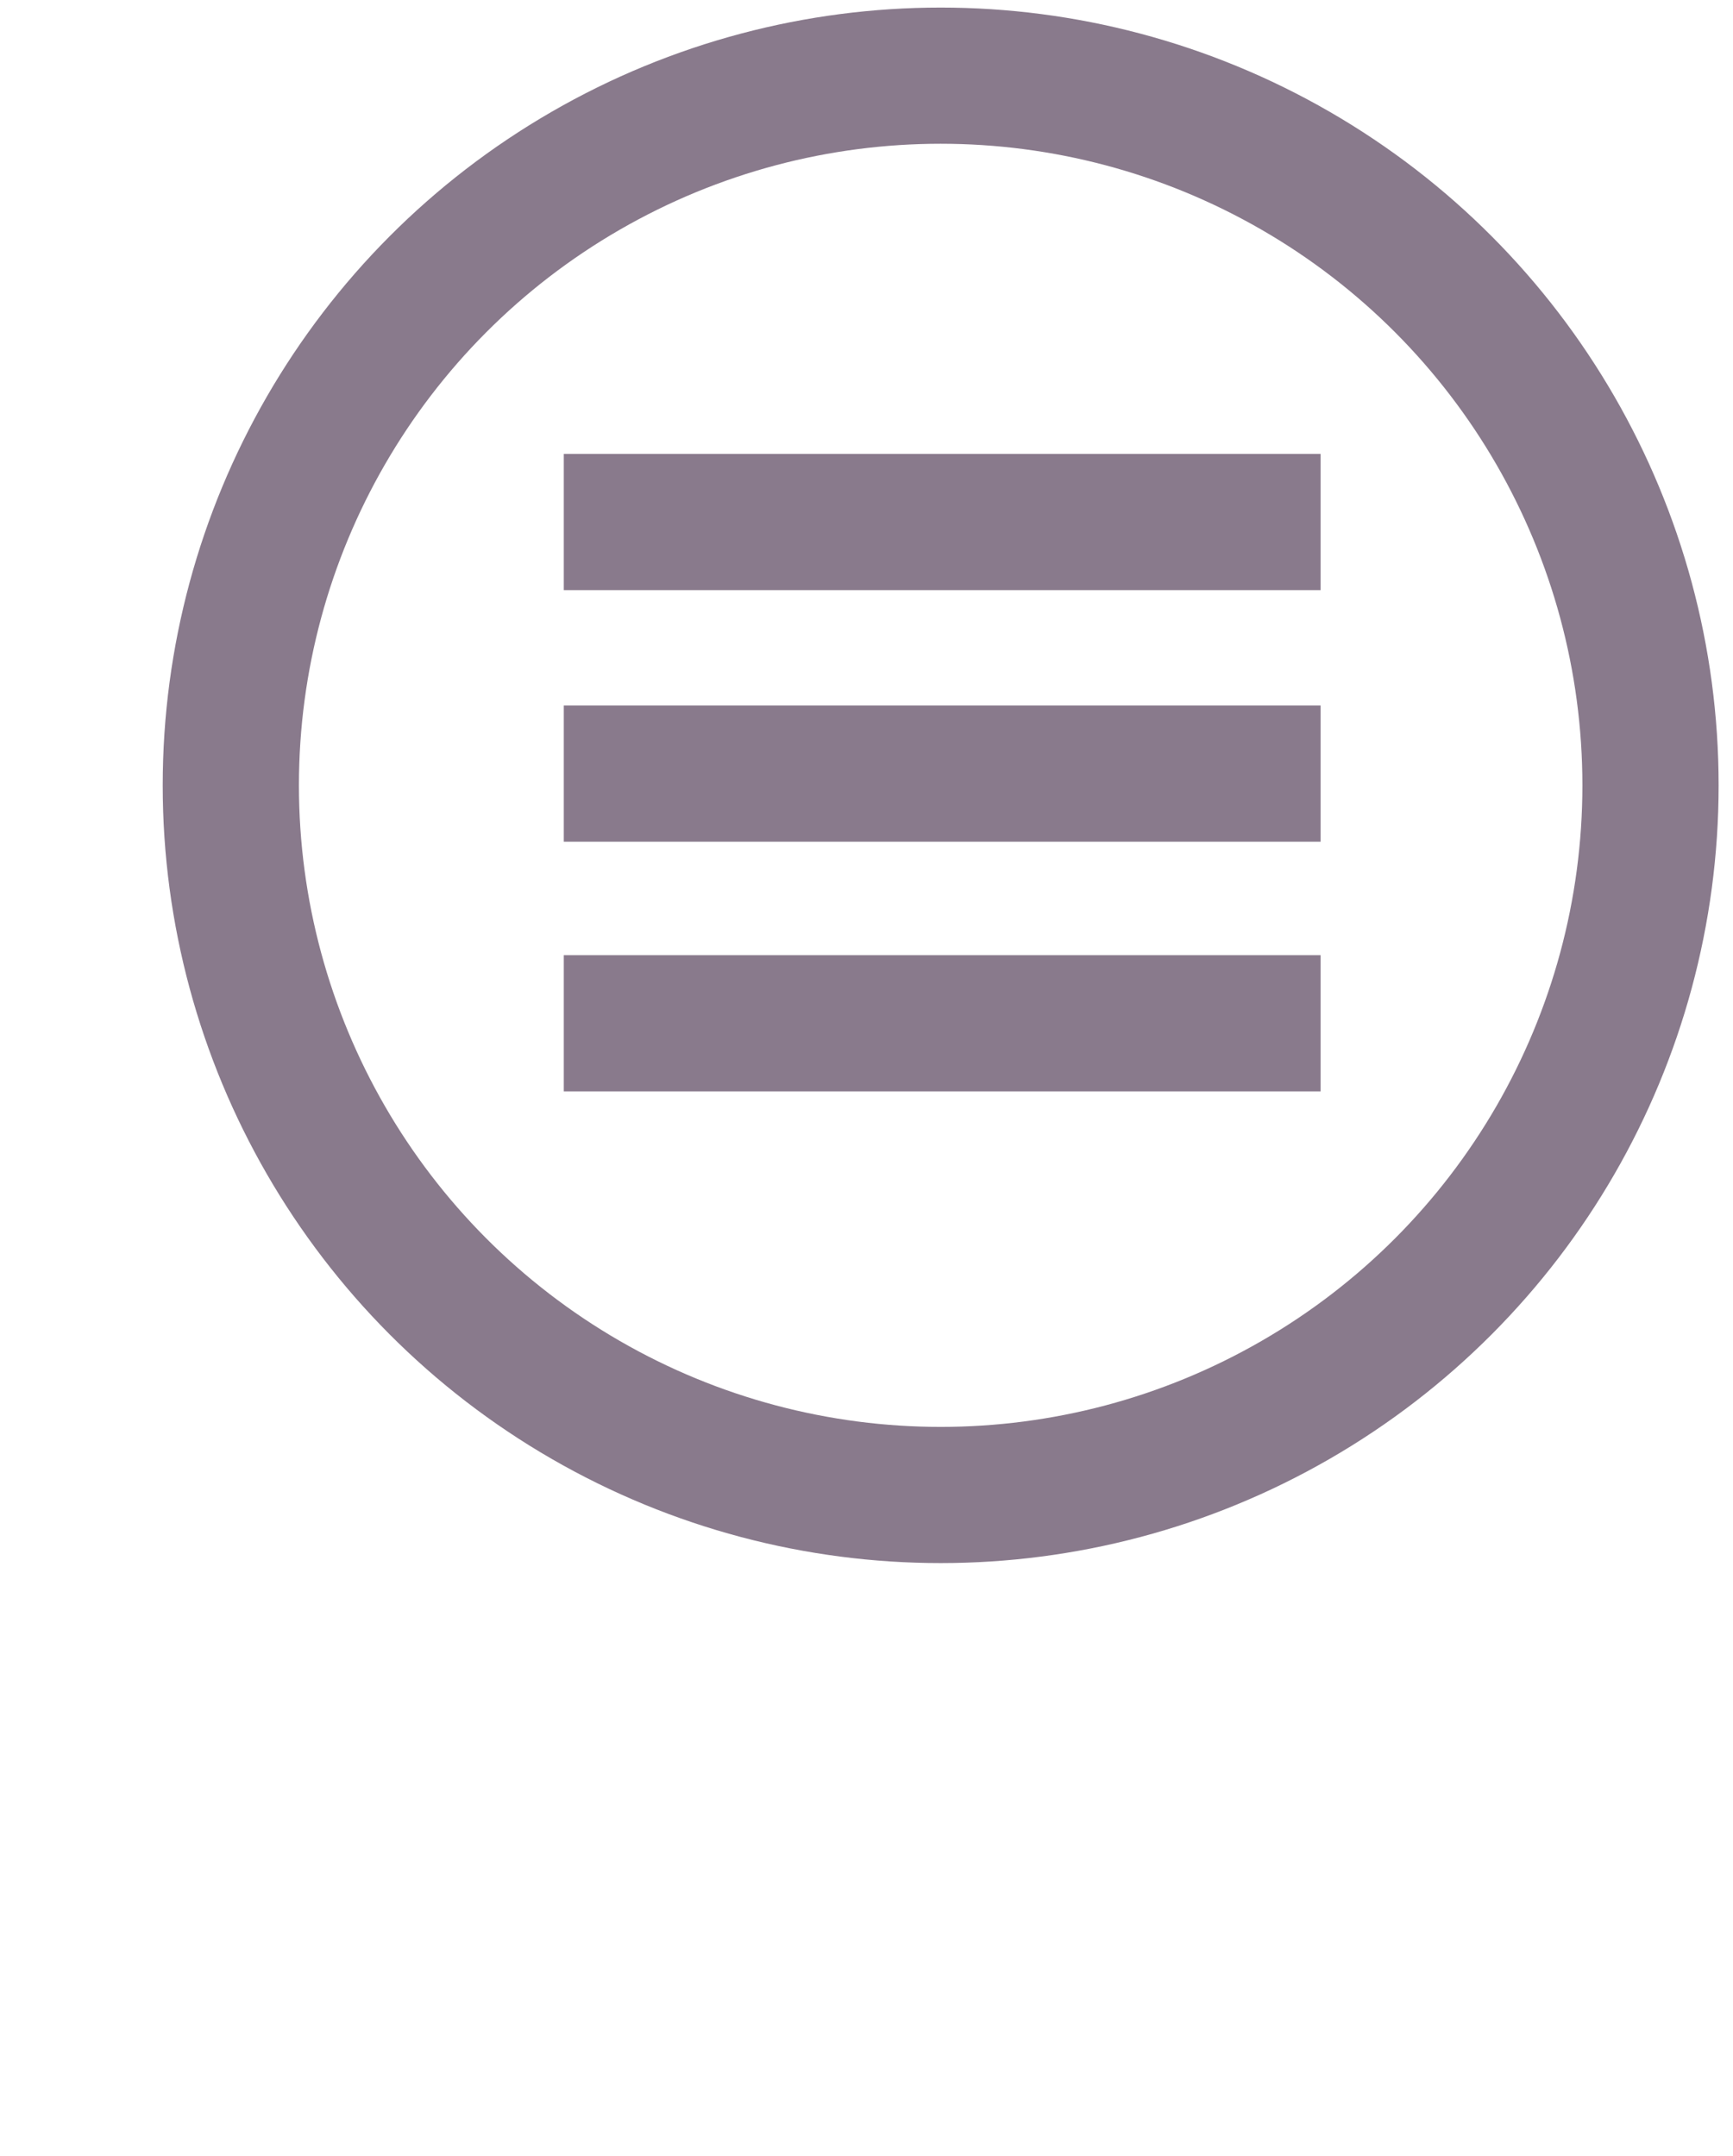
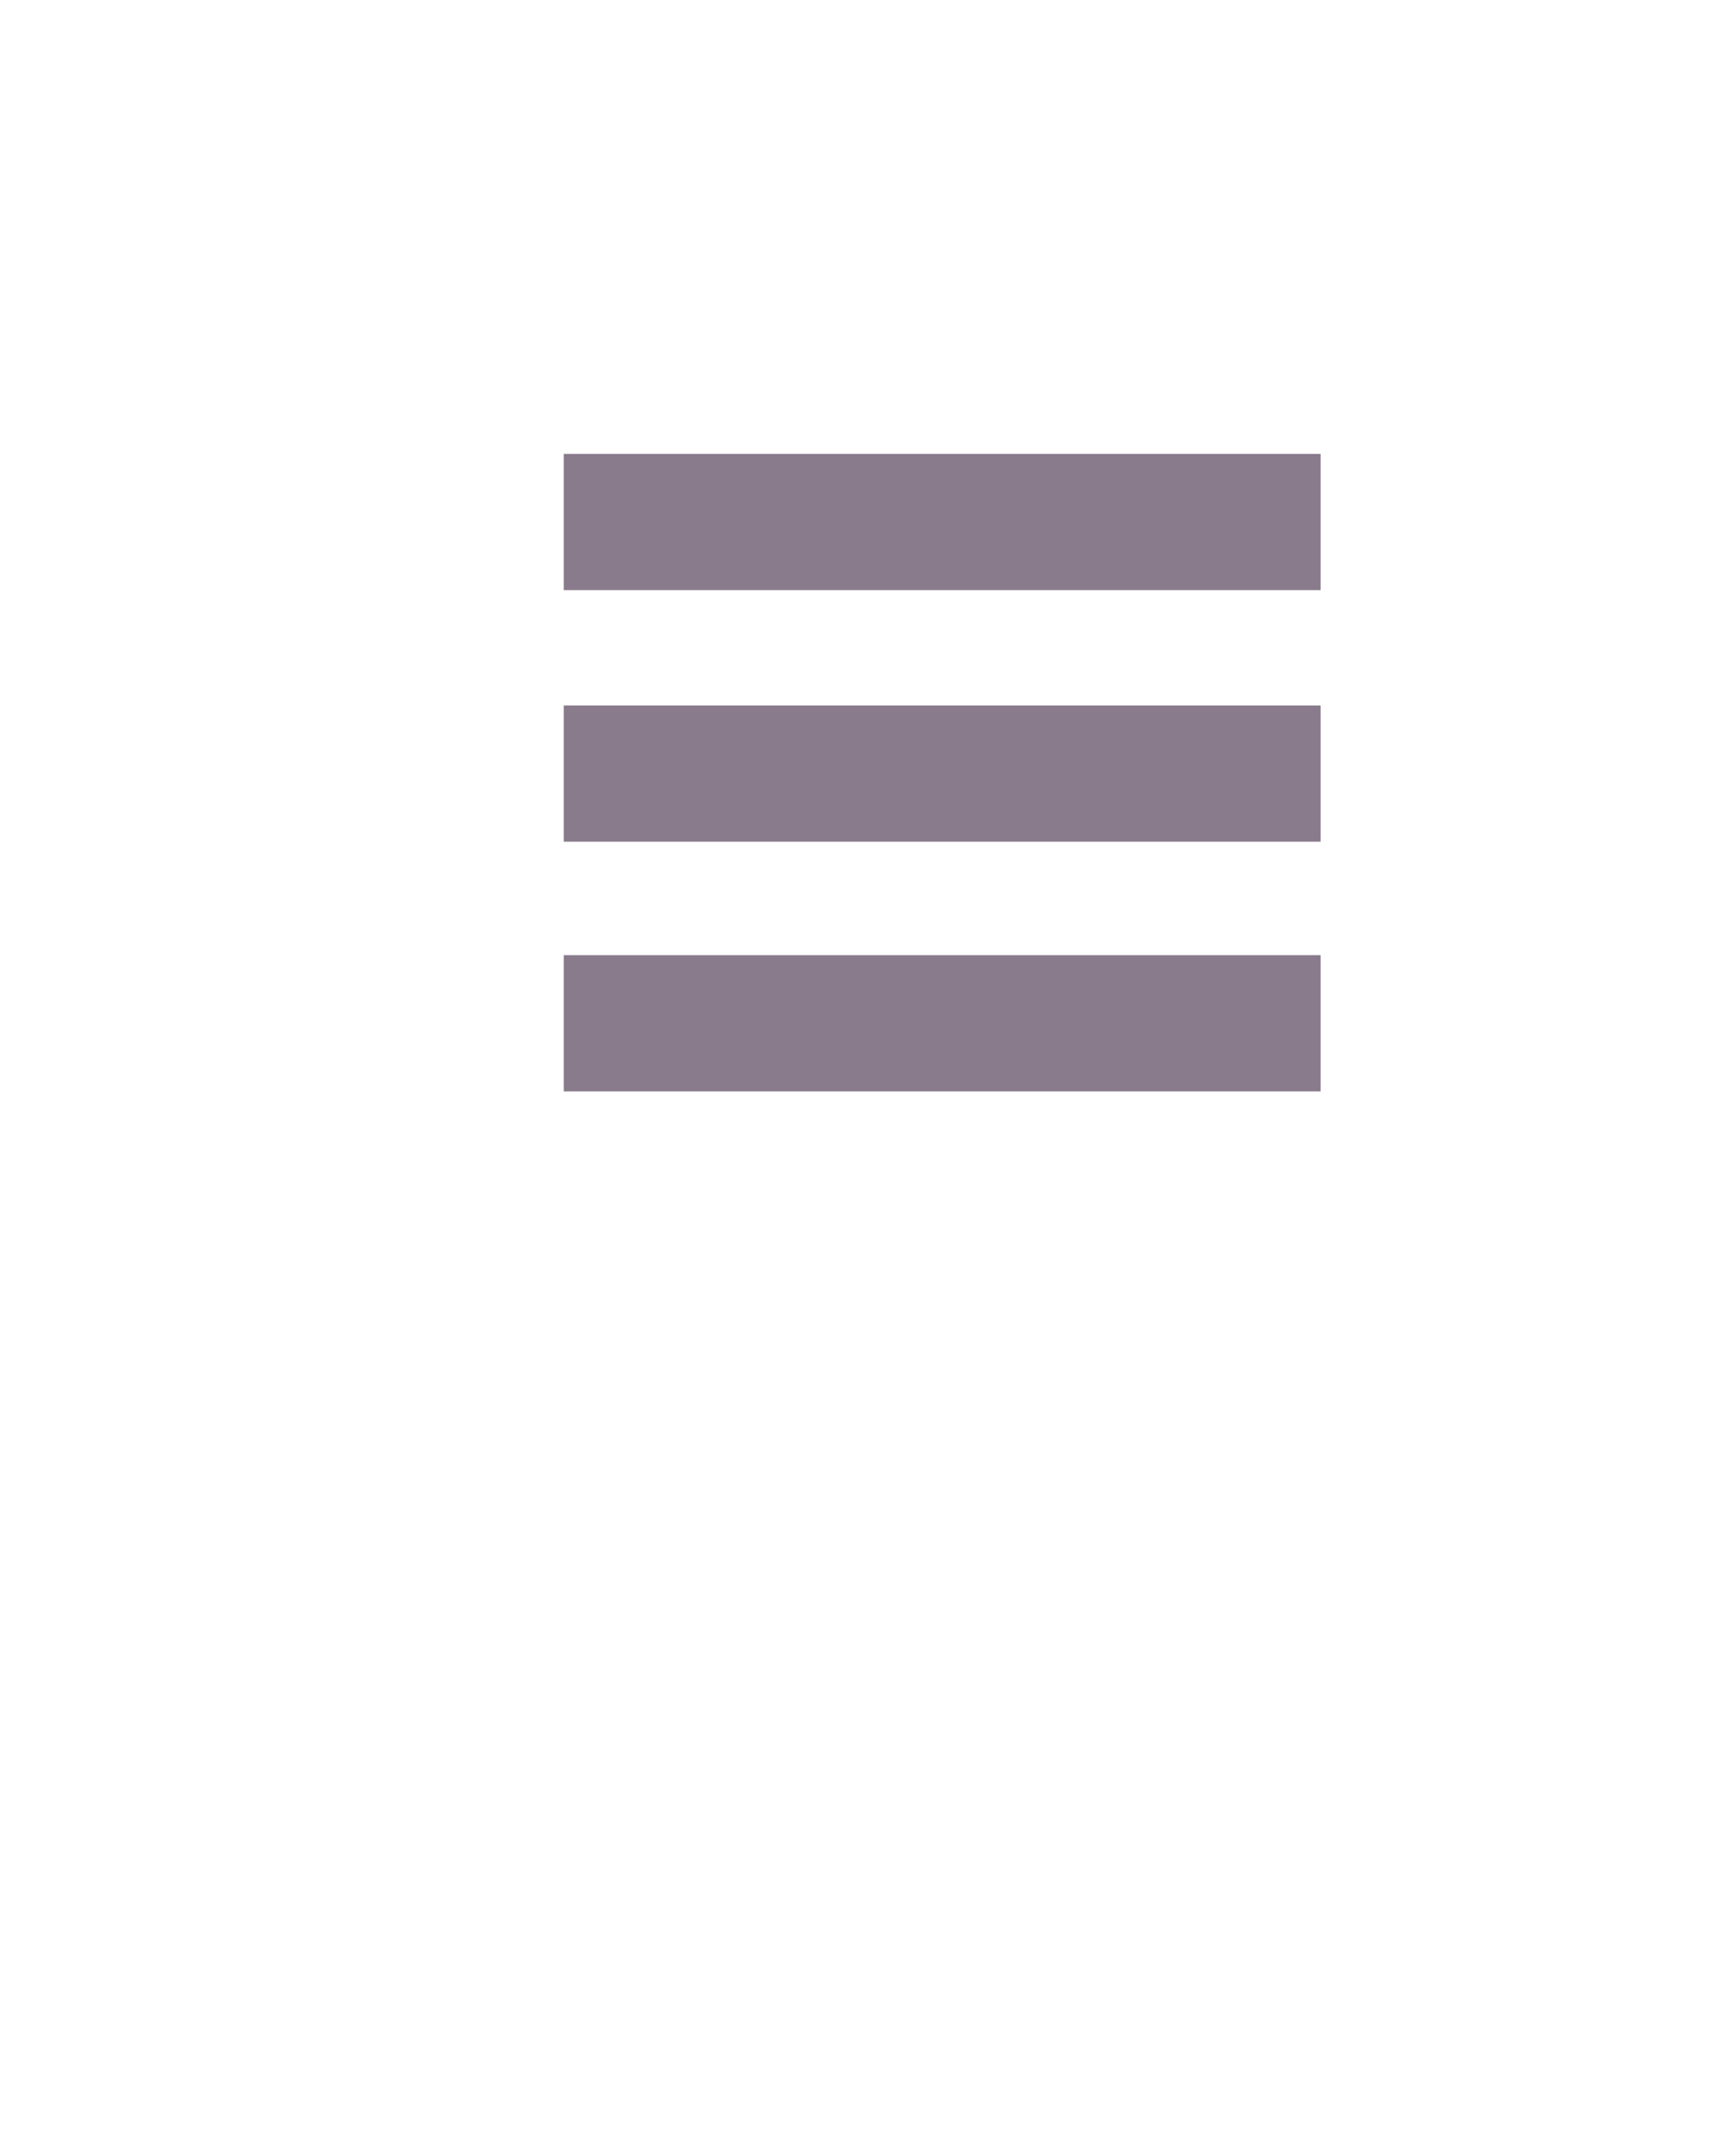
<svg xmlns="http://www.w3.org/2000/svg" version="1.1" id="Ebene_1" x="0px" y="0px" viewBox="0 0 458 570" style="enable-background:new 0 0 458 570;" xml:space="preserve">
  <style type="text/css">
	.st0{fill:none;stroke:#897A8C;stroke-width:36;stroke-miterlimit:10;}
</style>
-   <circle class="st0" cx="248.6" cy="207.6" r="187.6" />
  <line class="st0" x1="149" y1="138" x2="349" y2="138" />
  <line class="st0" x1="149" y1="204.5" x2="349" y2="204.5" />
  <line class="st0" x1="149" y1="270.5" x2="349" y2="270.5" />
</svg>